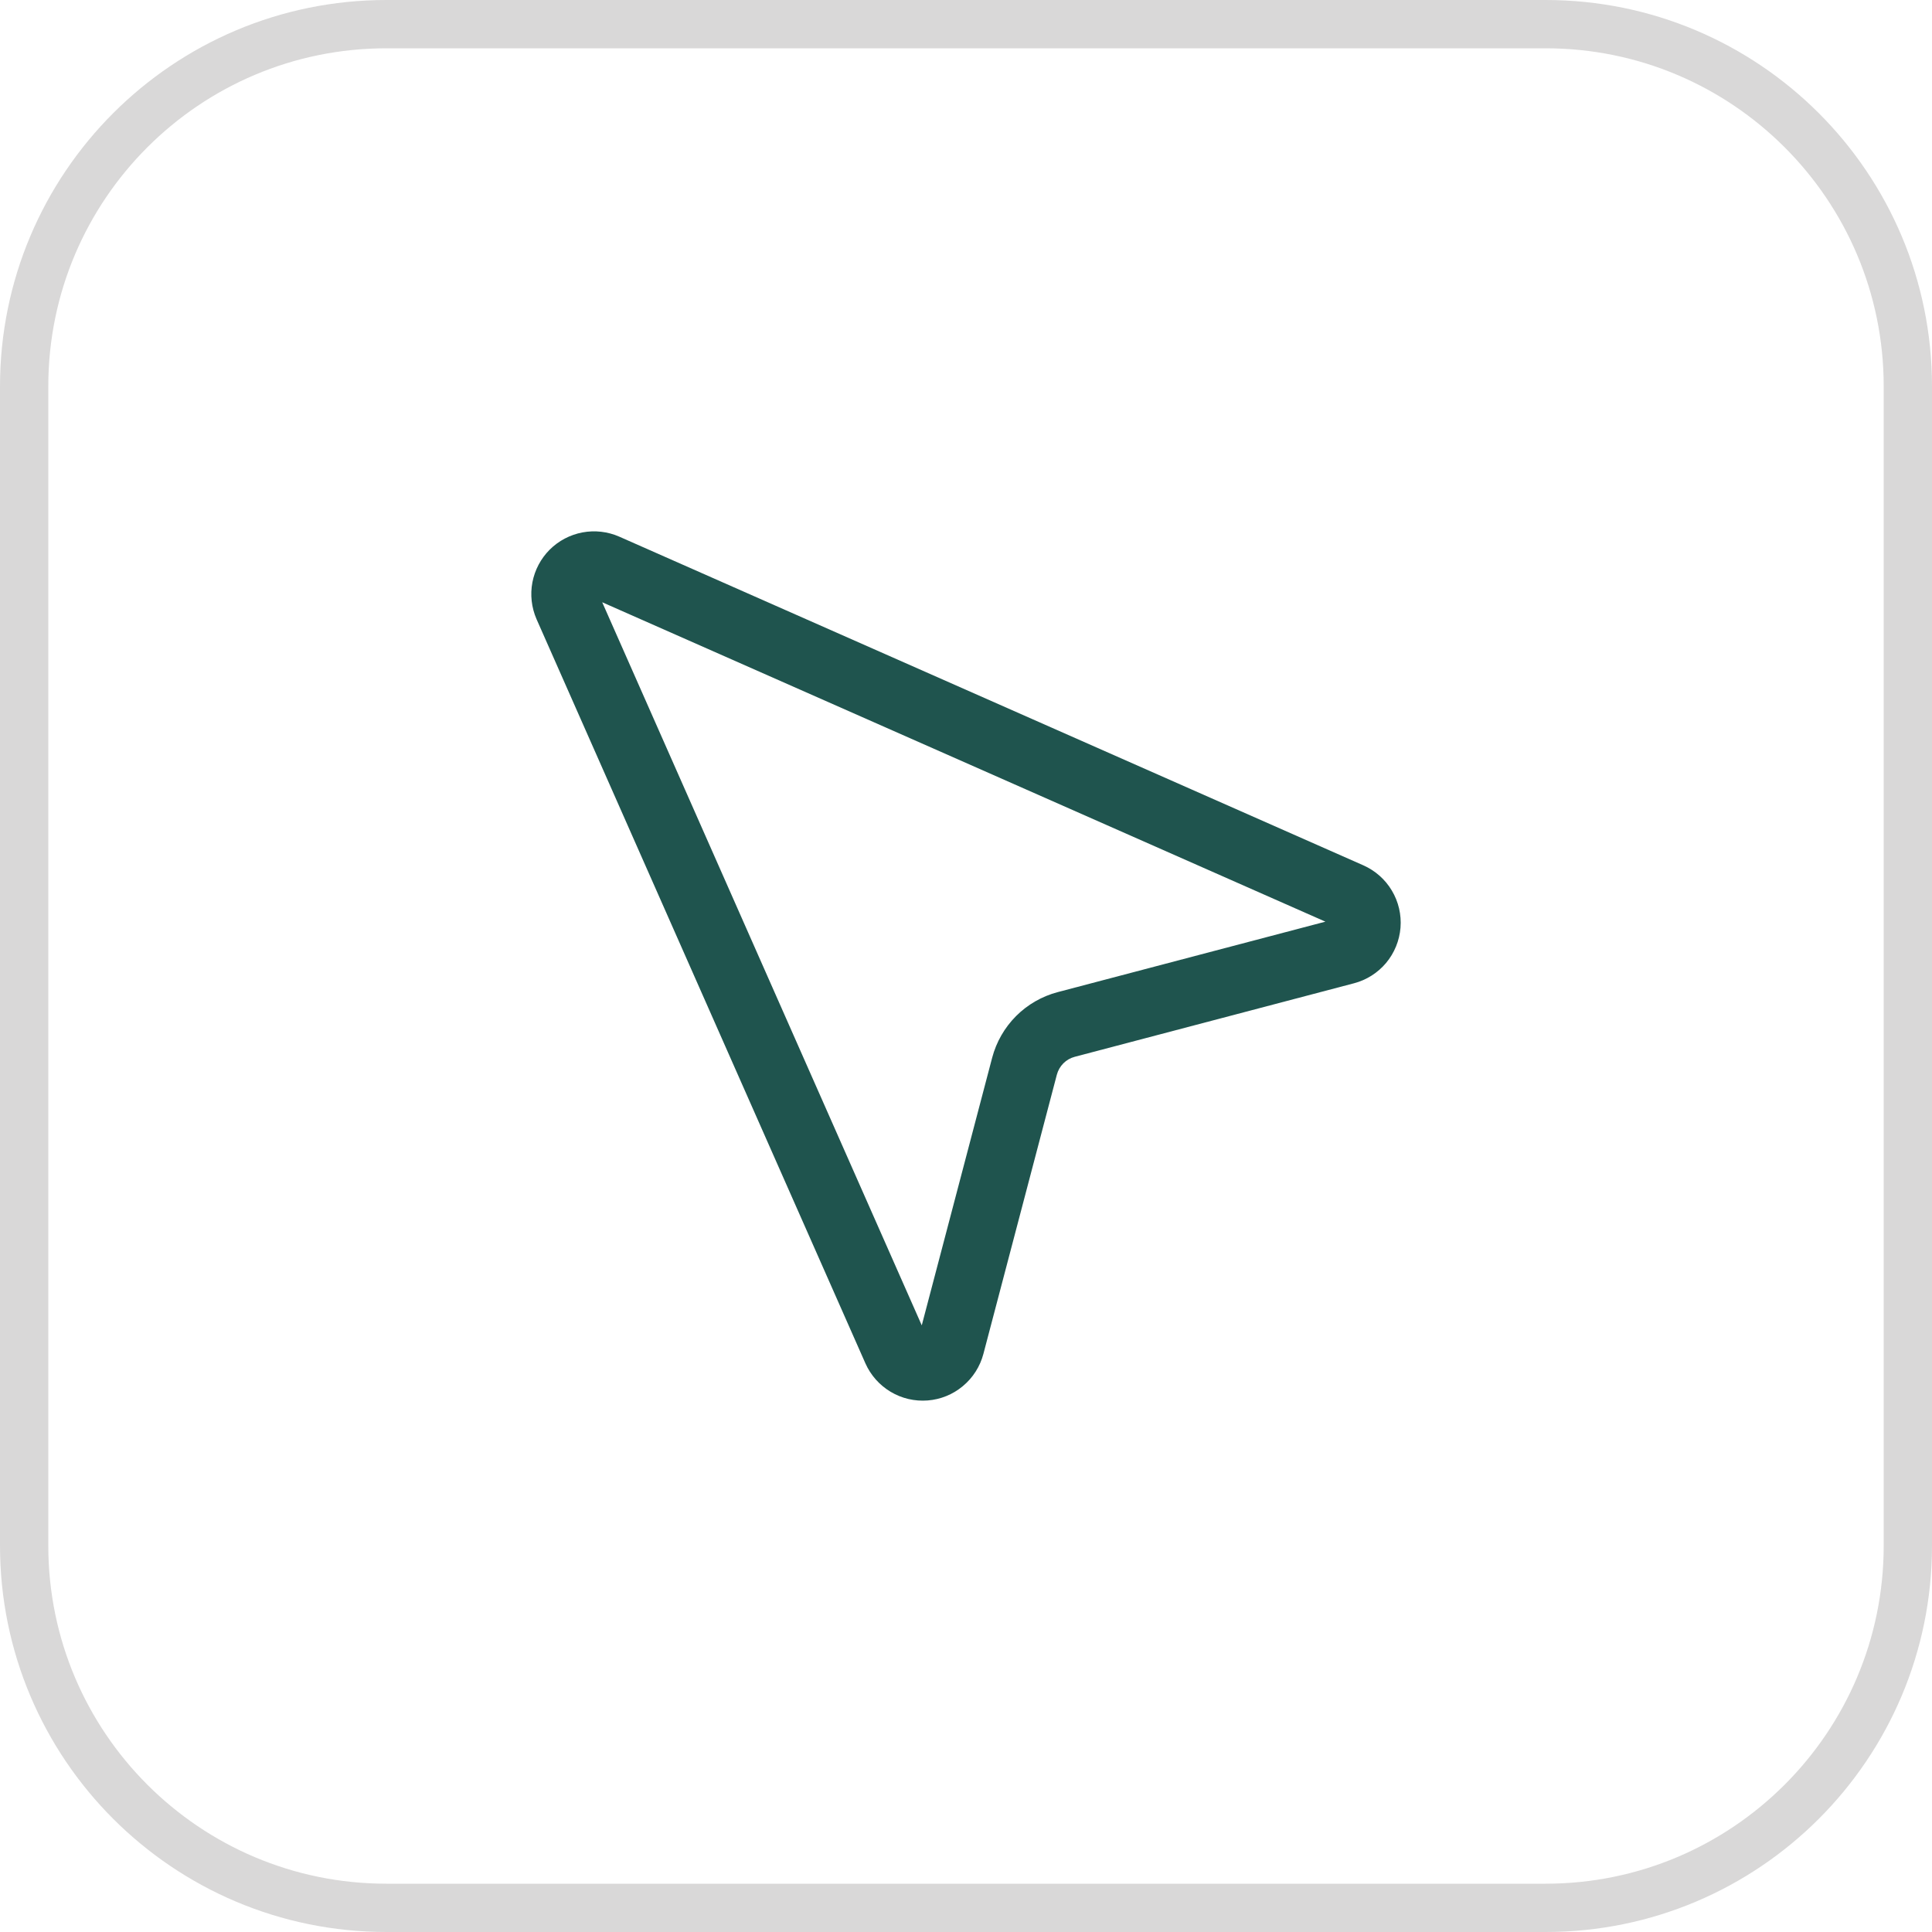
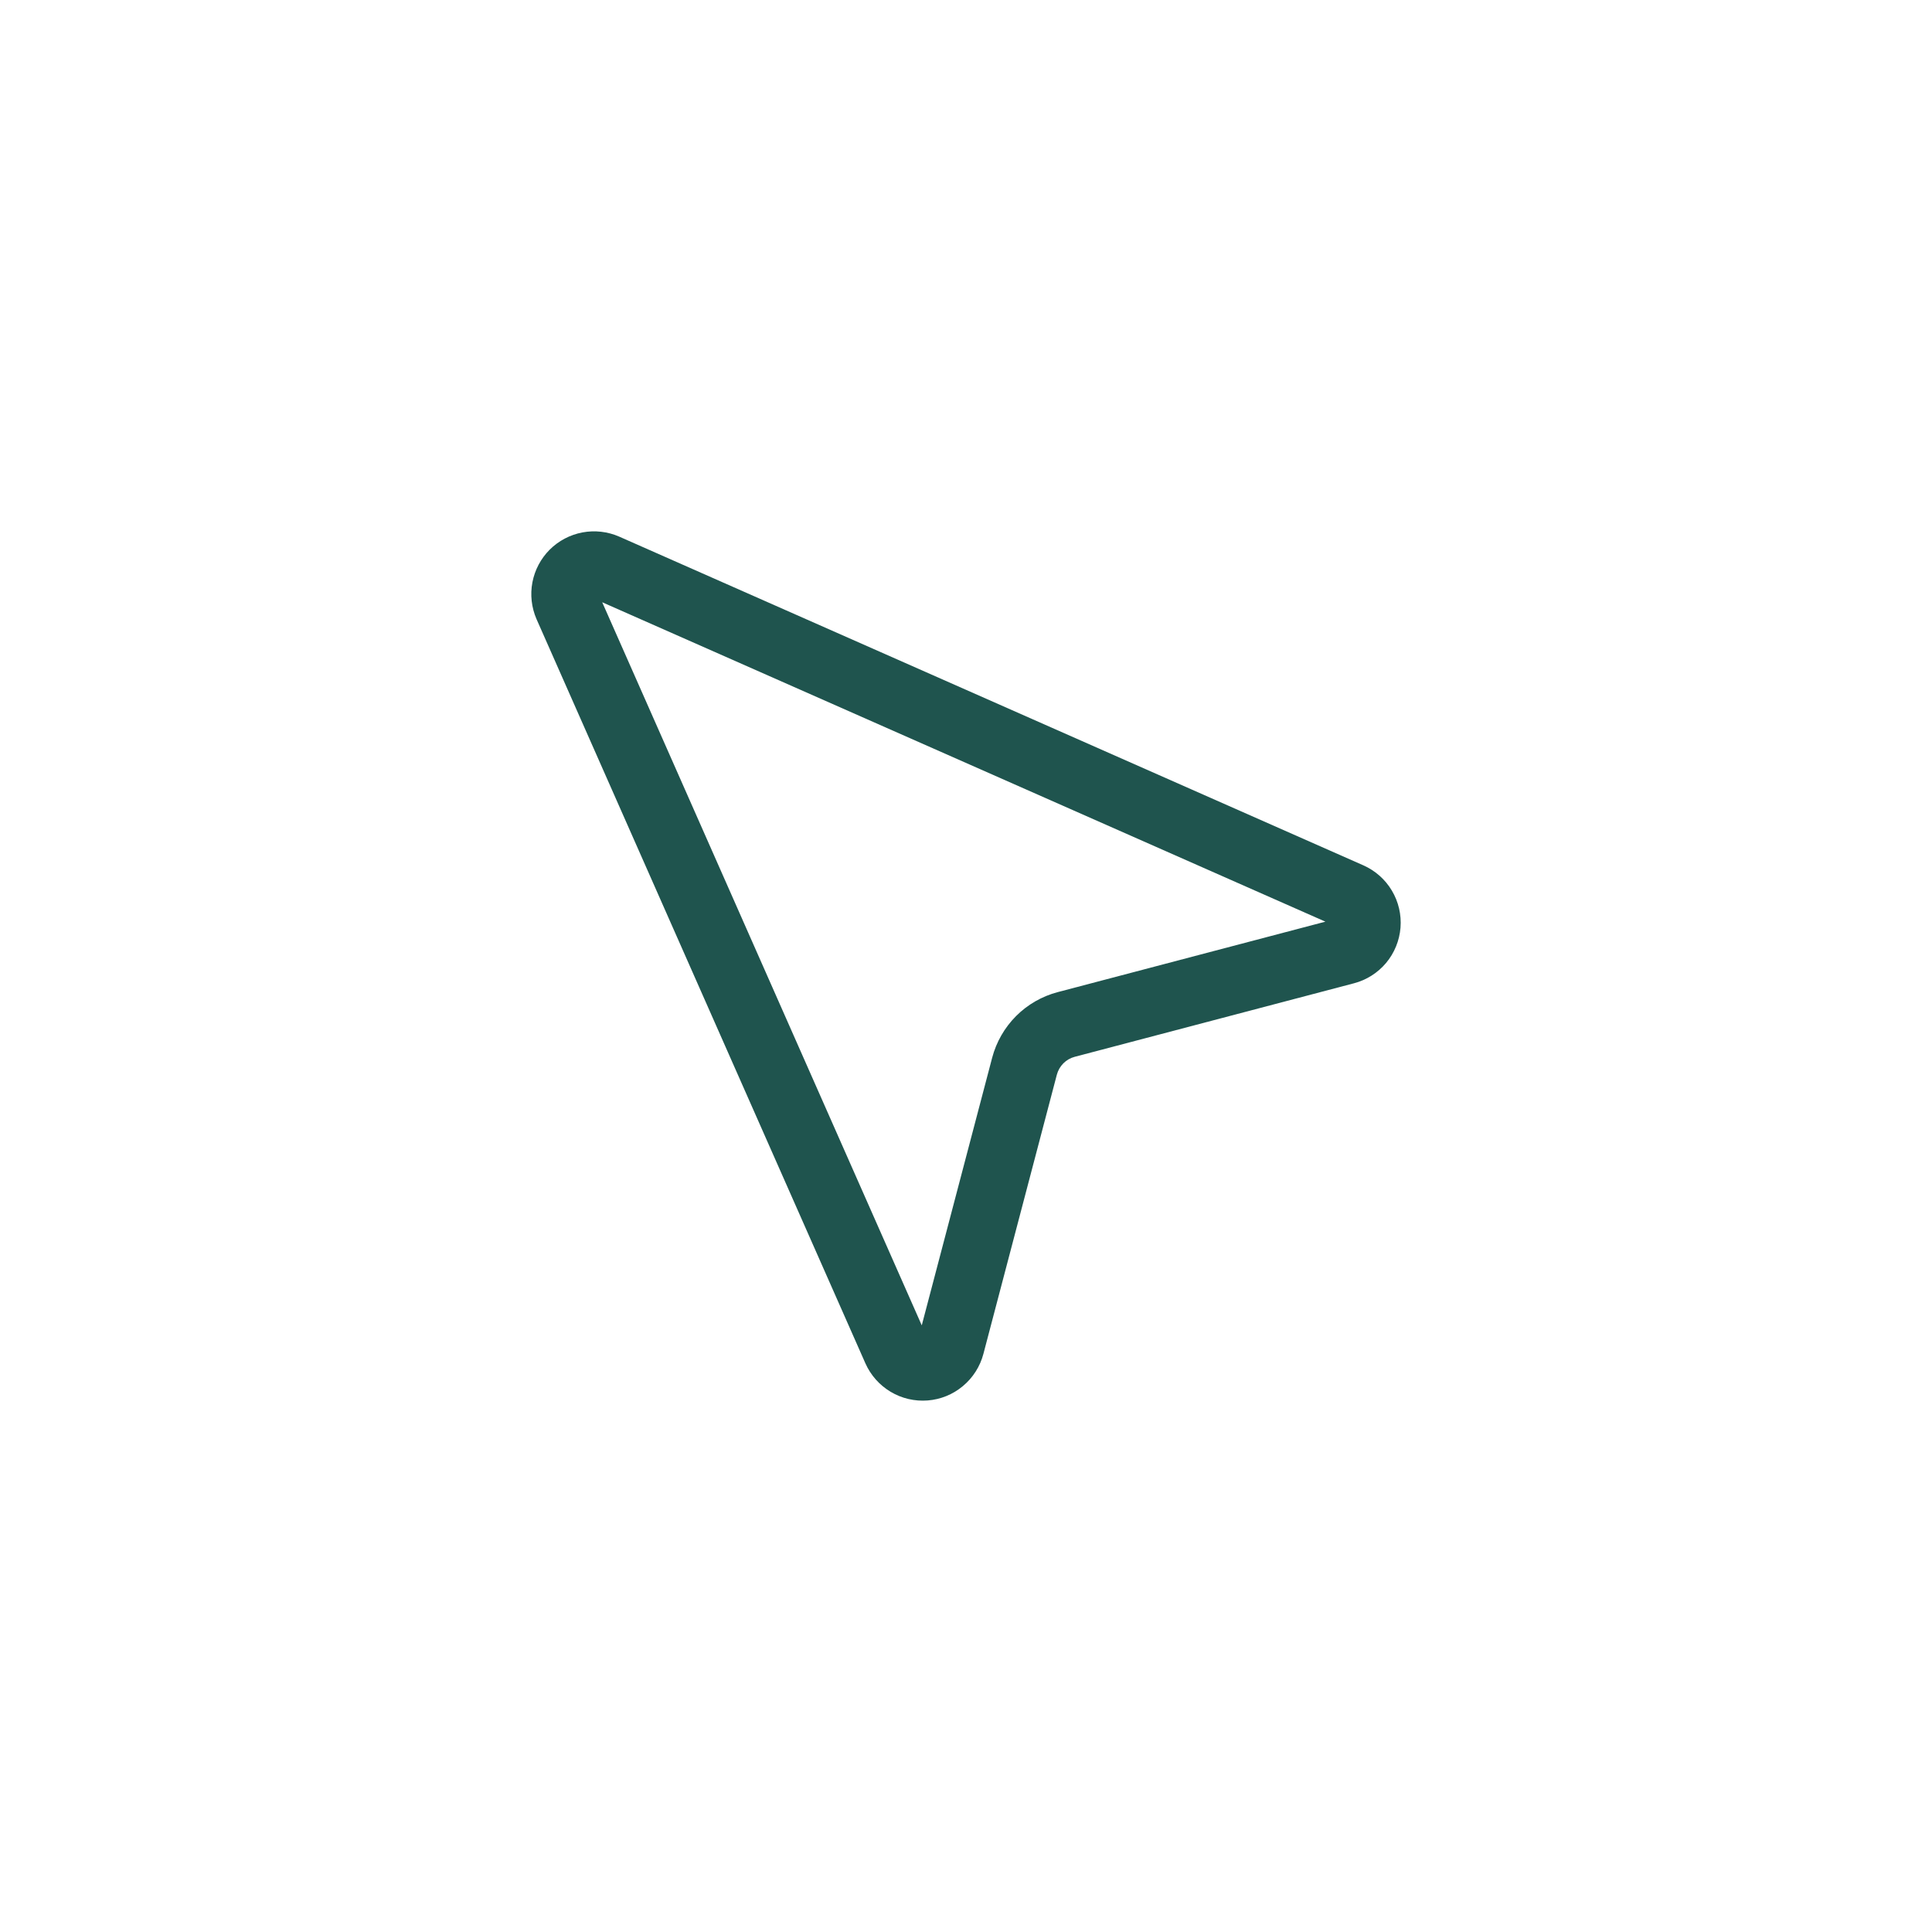
<svg xmlns="http://www.w3.org/2000/svg" width="40" height="40" viewBox="0 0 40 40" fill="none">
-   <path d="M8 0.5H32C36.142 0.5 39.5 3.858 39.5 8V32C39.5 36.142 36.142 39.5 32 39.5H8C3.858 39.5 0.5 36.142 0.5 32V8C0.5 3.858 3.858 0.5 8 0.5Z" stroke="#D9D8D8" />
  <path fill-rule="evenodd" clip-rule="evenodd" d="M12.06 11.023C12.317 10.975 12.583 11.006 12.822 11.111L28.227 17.916C28.473 18.025 28.68 18.208 28.817 18.439C28.955 18.67 29.017 18.938 28.996 19.206C28.974 19.475 28.87 19.73 28.698 19.936C28.525 20.142 28.292 20.29 28.032 20.358L22.251 21.88C22.162 21.903 22.081 21.95 22.016 22.015C21.951 22.08 21.905 22.161 21.881 22.25L20.36 28.032C20.291 28.292 20.143 28.525 19.936 28.697C19.73 28.87 19.475 28.974 19.207 28.995C18.939 29.016 18.671 28.954 18.44 28.816C18.209 28.678 18.026 28.472 17.917 28.226L11.108 12.818C11.004 12.578 10.974 12.313 11.023 12.056C11.072 11.8 11.197 11.564 11.382 11.379C11.567 11.195 11.804 11.071 12.06 11.023ZM12.468 12.469L27.441 19.082L21.898 20.541C21.572 20.627 21.275 20.798 21.037 21.036C20.799 21.275 20.628 21.572 20.542 21.898C20.542 21.898 20.542 21.898 20.542 21.898L19.084 27.44L12.468 12.469ZM27.68 19.019C27.68 19.019 27.68 19.019 27.68 19.019V19.019Z" fill="#1F544E" />
</svg>